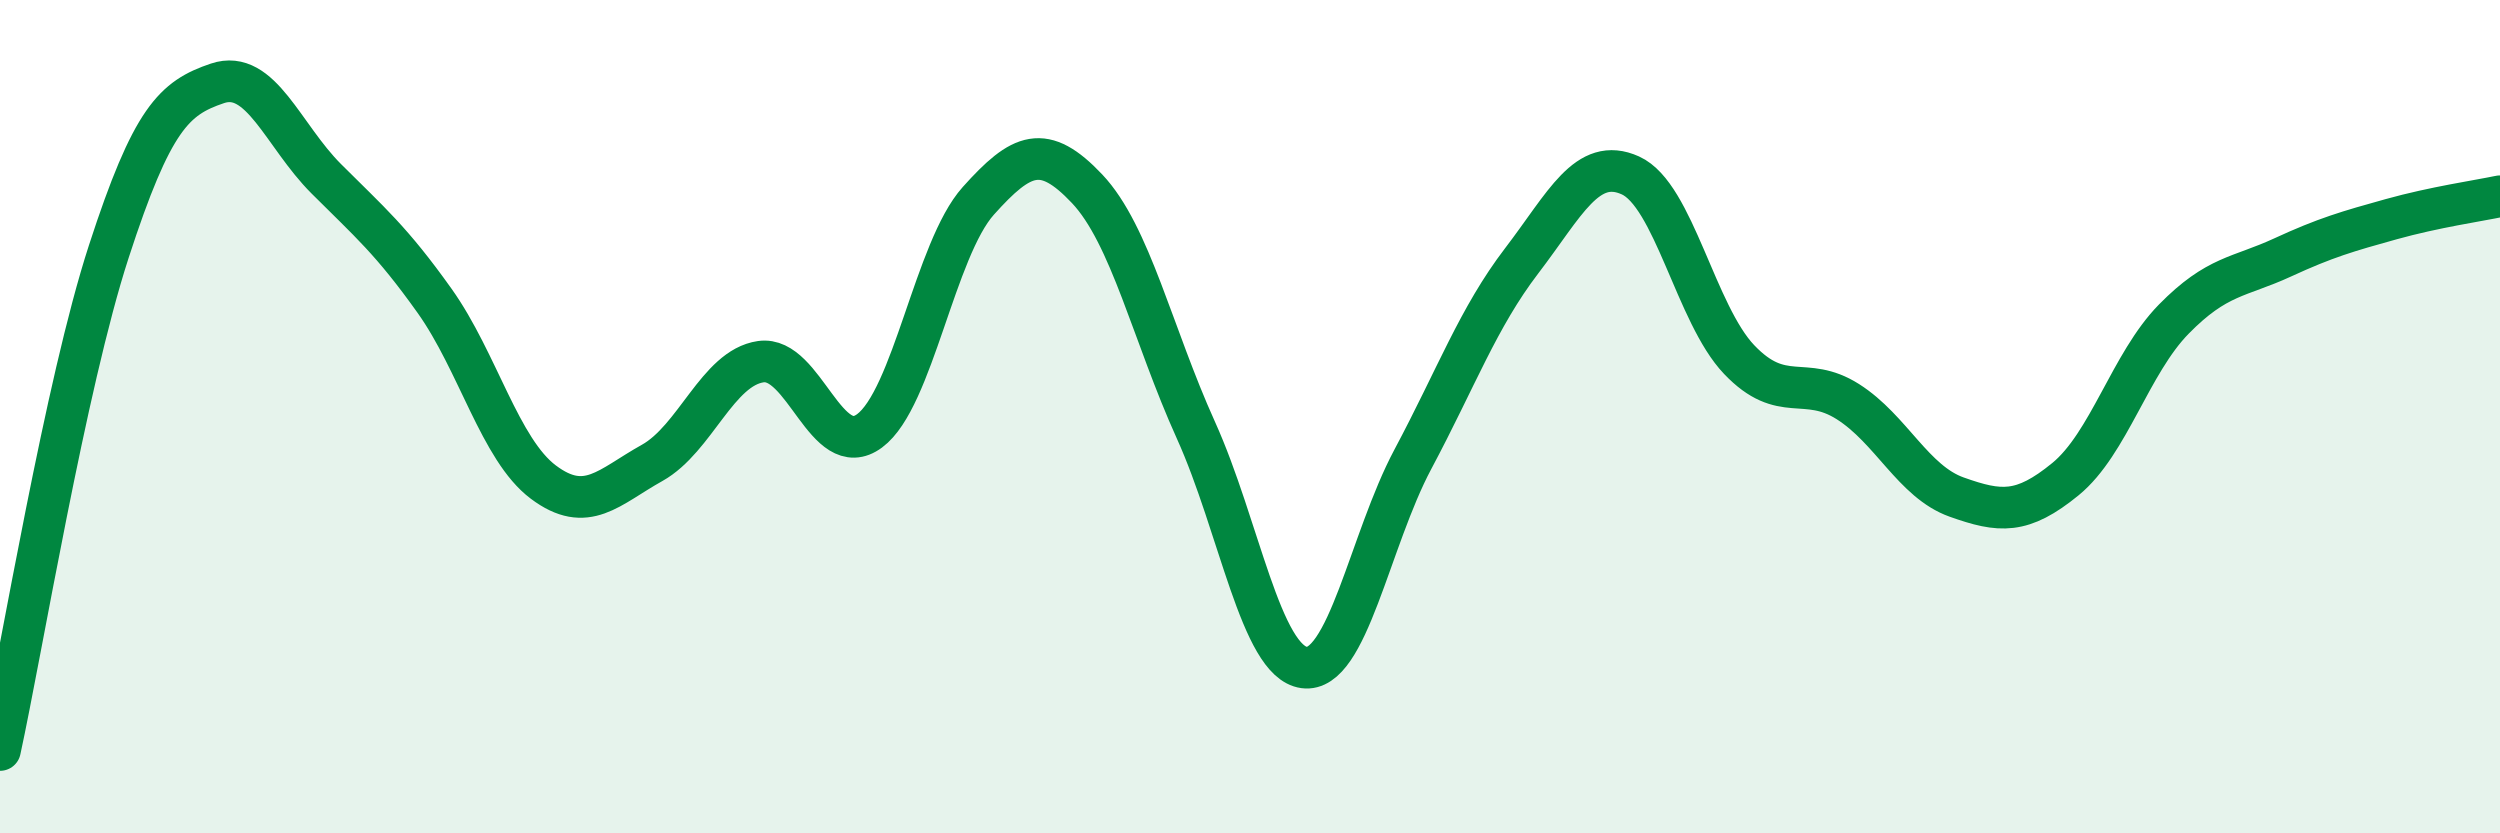
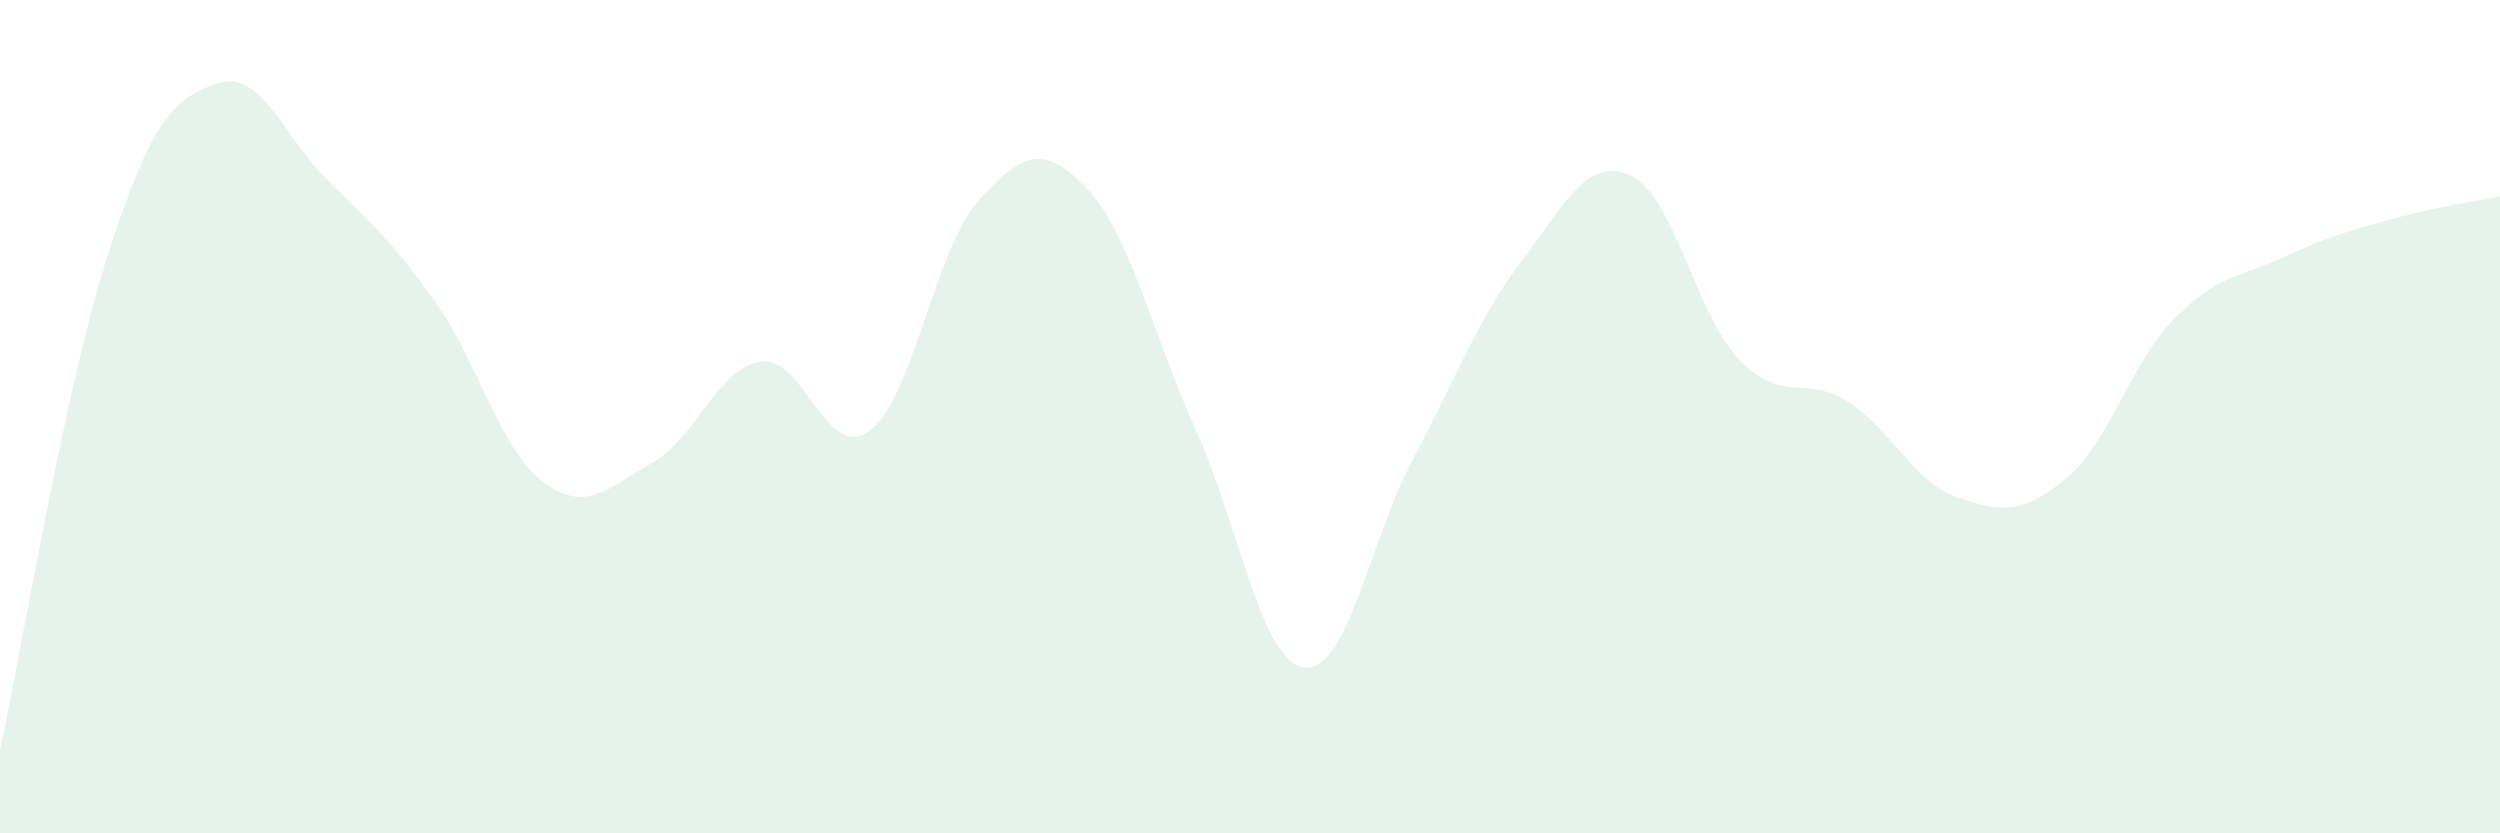
<svg xmlns="http://www.w3.org/2000/svg" width="60" height="20" viewBox="0 0 60 20">
  <path d="M 0,18 C 0.52,15.61 1.57,9.24 2.61,6.04 C 3.65,2.84 4.18,2.35 5.22,2 C 6.26,1.65 6.79,3.25 7.83,4.29 C 8.87,5.33 9.39,5.76 10.43,7.22 C 11.47,8.68 12,10.79 13.04,11.57 C 14.08,12.35 14.61,11.69 15.65,11.11 C 16.69,10.53 17.22,8.83 18.26,8.68 C 19.3,8.53 19.83,11.11 20.87,10.34 C 21.91,9.57 22.44,5.98 23.48,4.82 C 24.52,3.66 25.05,3.43 26.09,4.53 C 27.13,5.63 27.66,8.02 28.7,10.32 C 29.74,12.62 30.26,15.88 31.3,16.02 C 32.34,16.16 32.87,12.97 33.91,11.02 C 34.95,9.07 35.48,7.62 36.52,6.26 C 37.56,4.9 38.09,3.74 39.13,4.21 C 40.17,4.68 40.7,7.54 41.74,8.63 C 42.78,9.72 43.31,8.98 44.35,9.64 C 45.39,10.3 45.92,11.56 46.96,11.93 C 48,12.3 48.53,12.35 49.57,11.5 C 50.61,10.65 51.13,8.72 52.17,7.66 C 53.21,6.6 53.74,6.66 54.78,6.18 C 55.82,5.7 56.35,5.55 57.39,5.26 C 58.43,4.97 59.48,4.82 60,4.71L60 20L0 20Z" fill="#008740" opacity="0.1" stroke-linecap="round" stroke-linejoin="round" />
-   <path d="M 0,18 C 0.52,15.61 1.57,9.24 2.61,6.04 C 3.65,2.84 4.18,2.35 5.22,2 C 6.26,1.65 6.79,3.25 7.83,4.29 C 8.87,5.33 9.39,5.76 10.43,7.22 C 11.47,8.68 12,10.79 13.04,11.57 C 14.08,12.35 14.61,11.69 15.65,11.11 C 16.69,10.53 17.22,8.83 18.26,8.68 C 19.3,8.53 19.83,11.11 20.87,10.34 C 21.91,9.57 22.44,5.98 23.48,4.82 C 24.52,3.66 25.05,3.43 26.09,4.53 C 27.13,5.63 27.66,8.02 28.7,10.32 C 29.74,12.62 30.26,15.88 31.3,16.02 C 32.34,16.16 32.87,12.97 33.91,11.02 C 34.95,9.07 35.48,7.62 36.52,6.26 C 37.56,4.9 38.09,3.74 39.13,4.21 C 40.17,4.68 40.7,7.54 41.74,8.63 C 42.78,9.72 43.31,8.98 44.35,9.64 C 45.39,10.3 45.92,11.56 46.96,11.93 C 48,12.3 48.53,12.35 49.57,11.5 C 50.61,10.65 51.13,8.72 52.17,7.66 C 53.21,6.6 53.74,6.66 54.78,6.18 C 55.82,5.7 56.35,5.55 57.39,5.26 C 58.43,4.97 59.48,4.82 60,4.71" stroke="#008740" stroke-width="1" fill="none" stroke-linecap="round" stroke-linejoin="round" />
</svg>